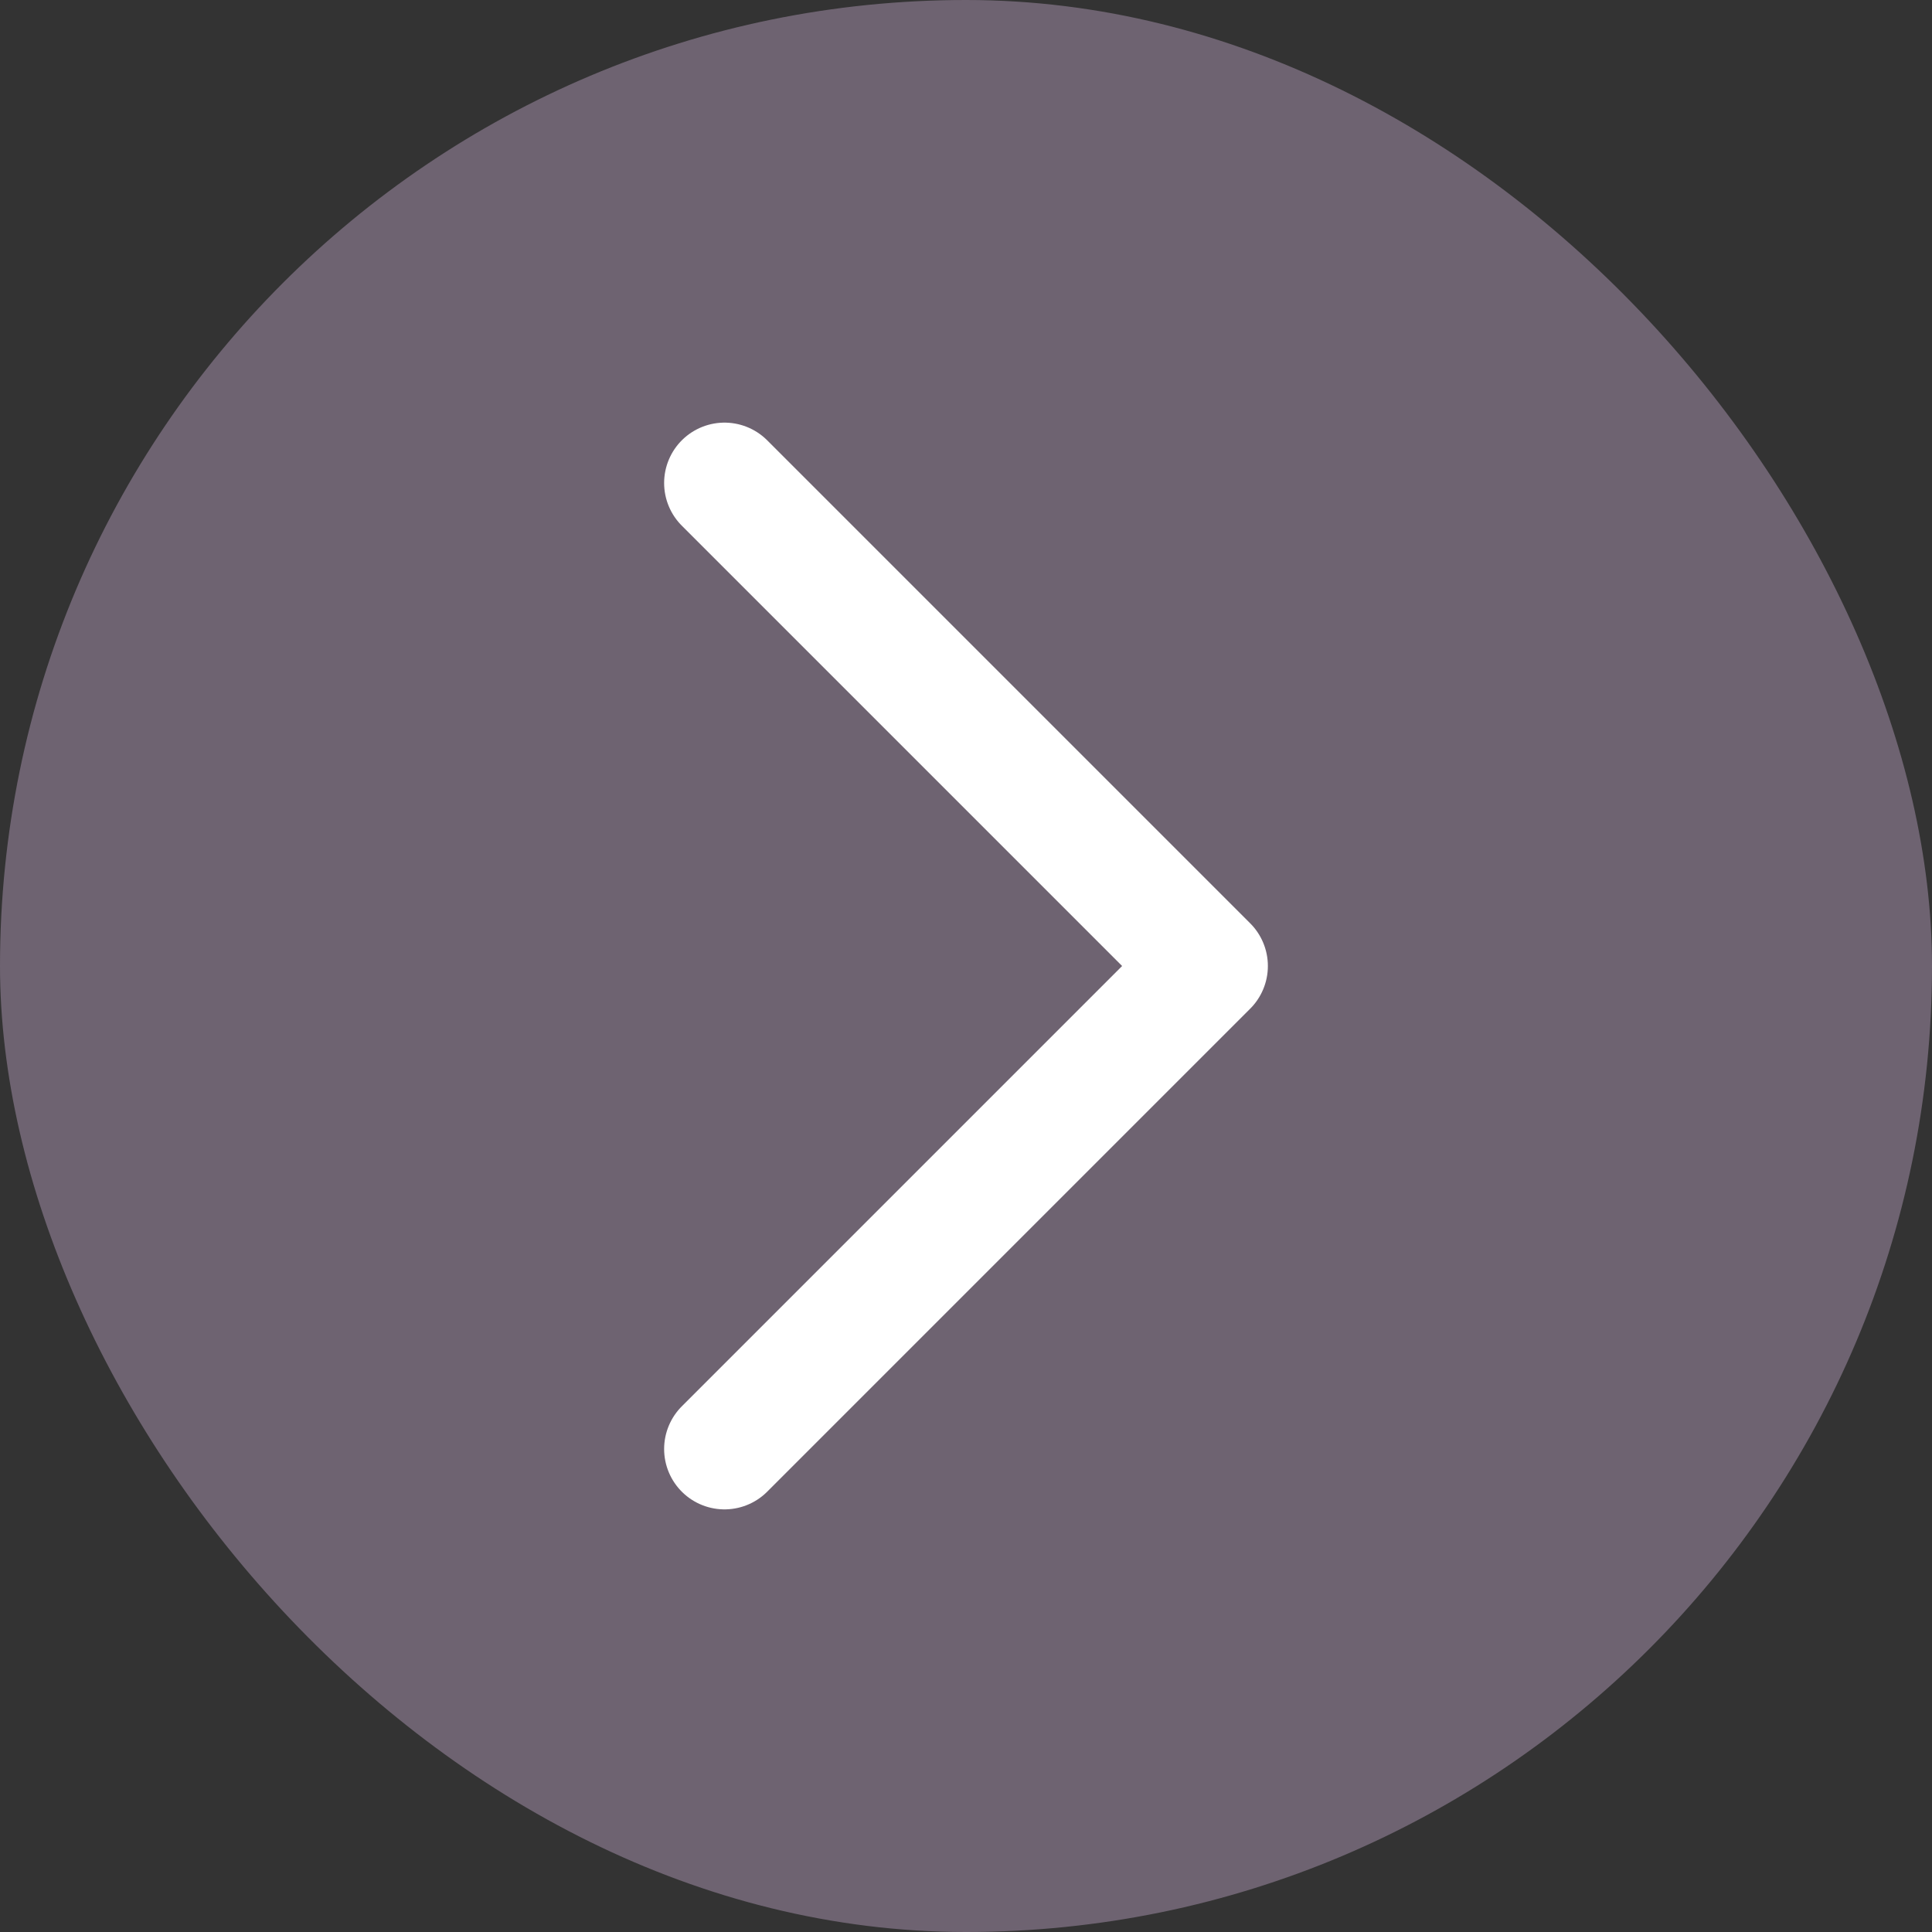
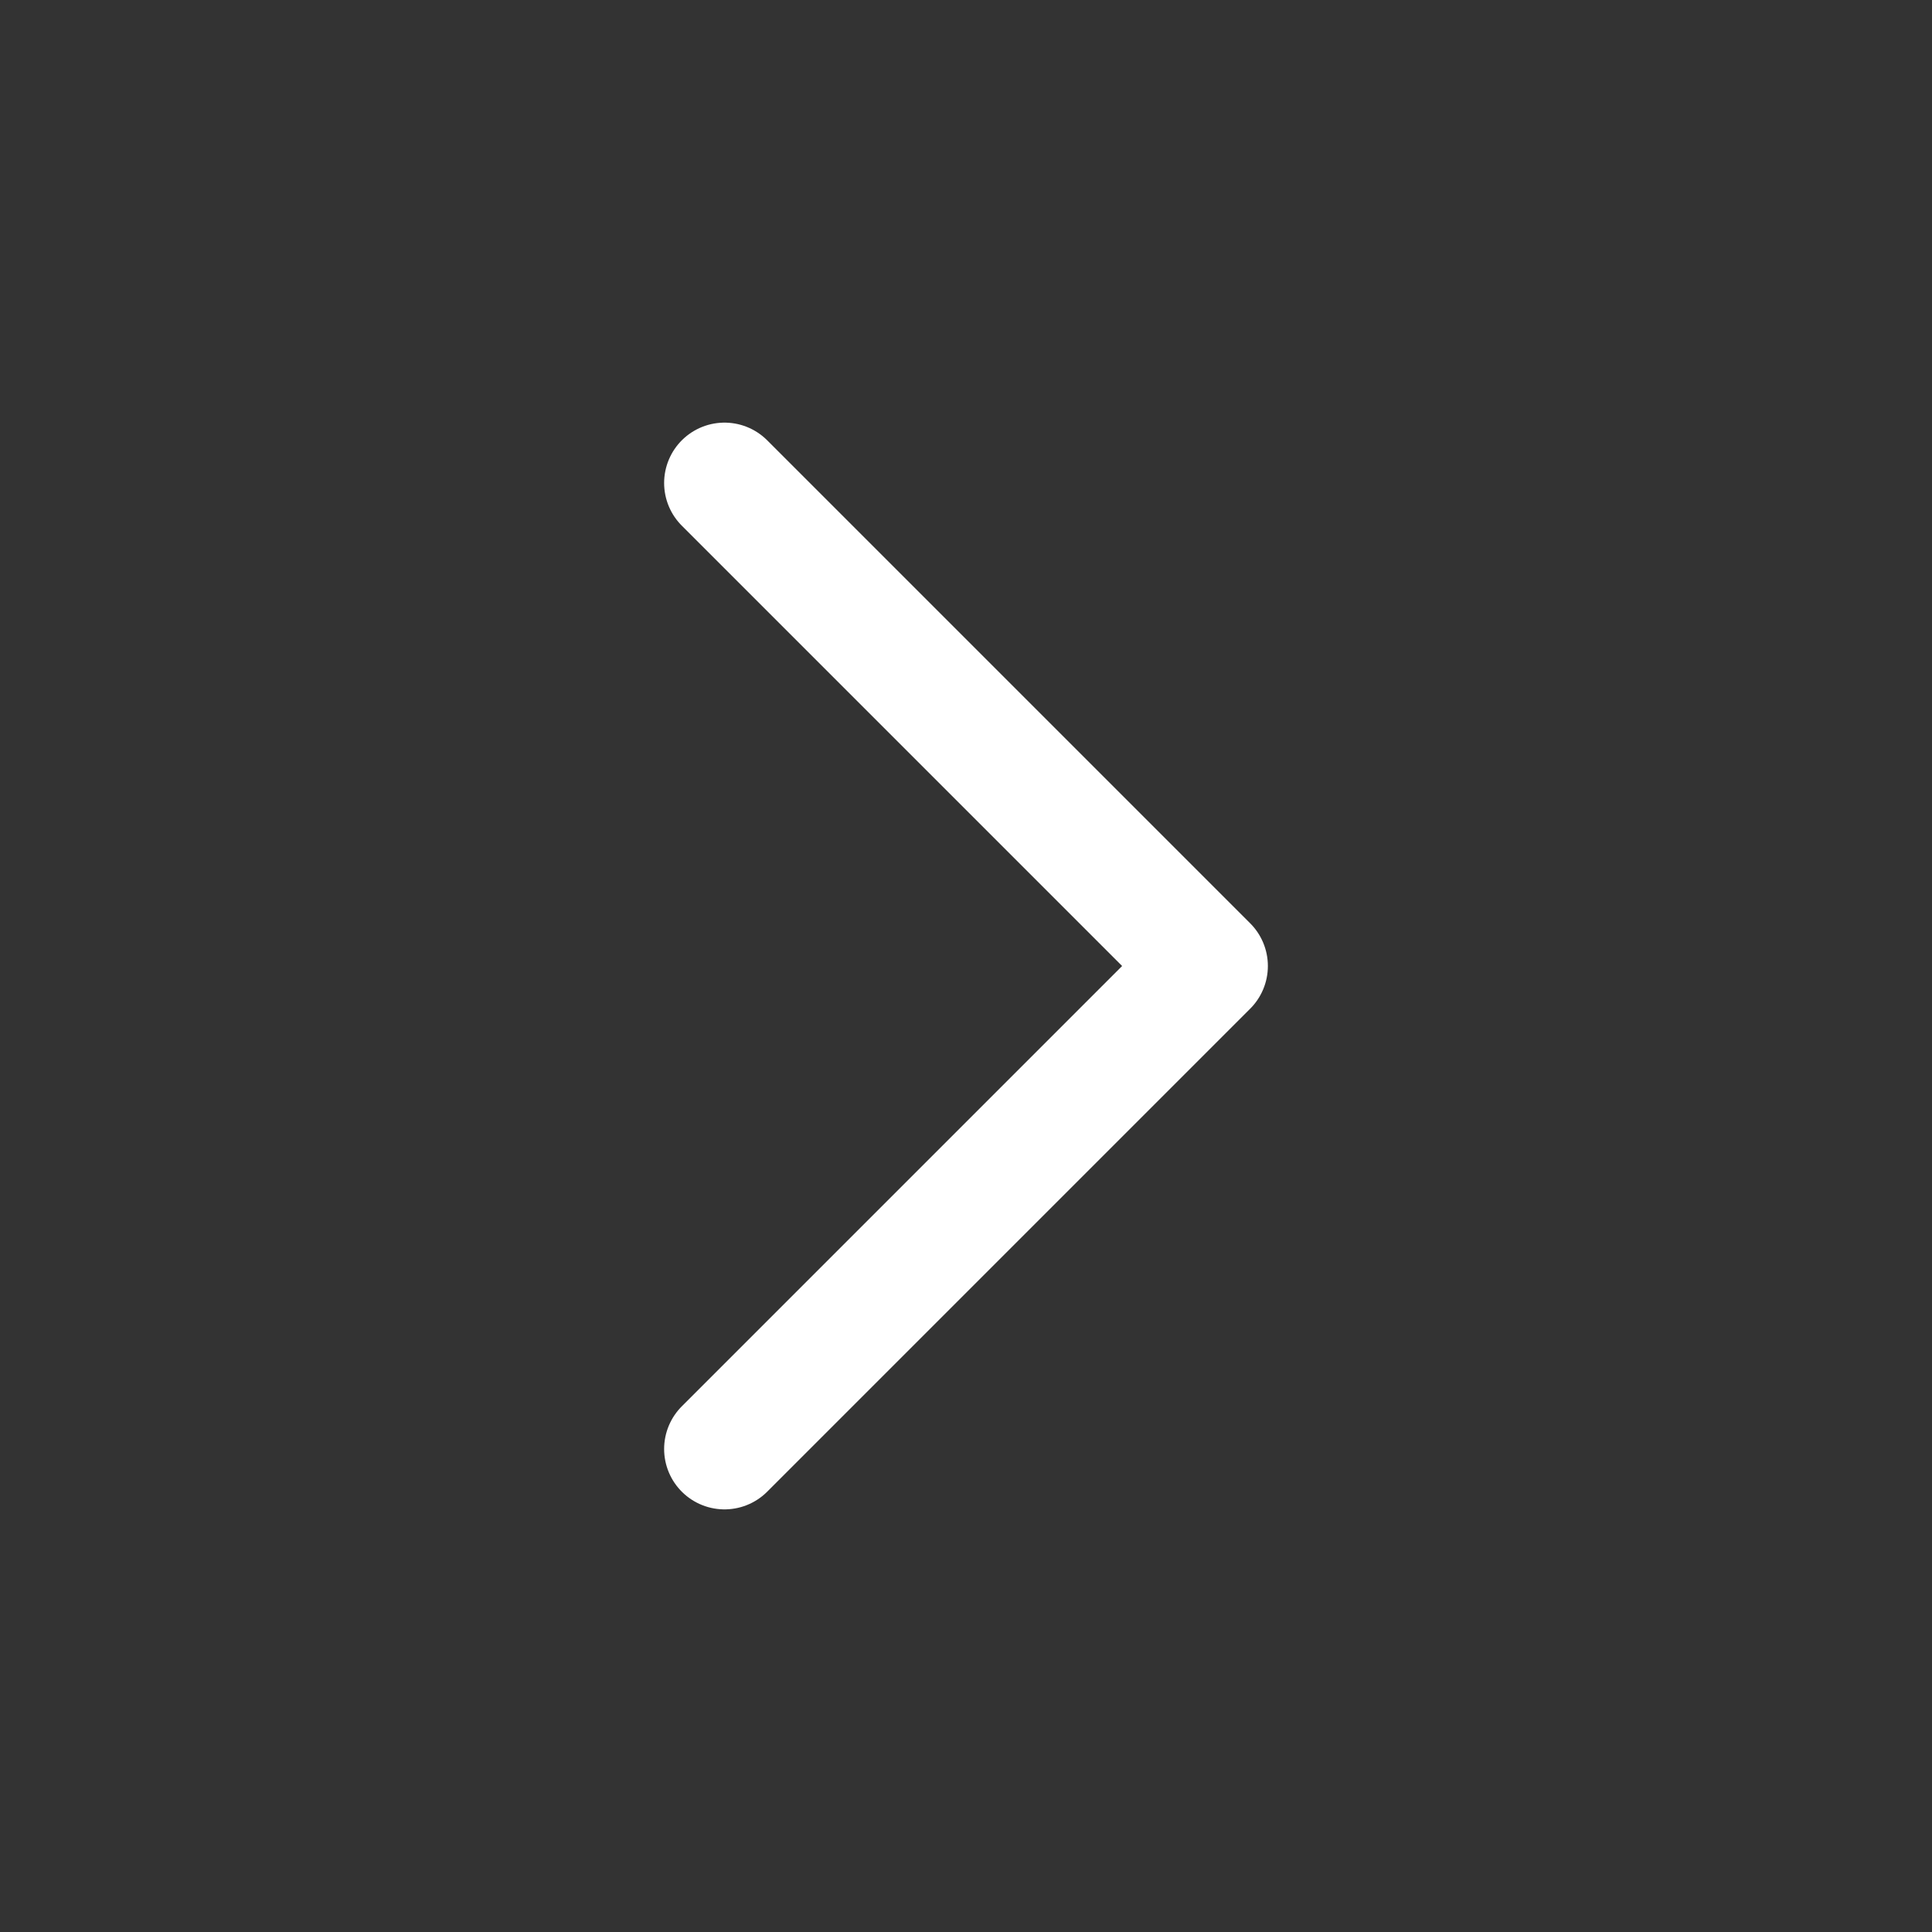
<svg xmlns="http://www.w3.org/2000/svg" width="32" height="32" viewBox="0 0 32 32" fill="none">
  <rect x="0" y="0" width="32" height="32" fill="#333333" stroke="none" />
  <g data-figma-bg-blur-radius="10">
-     <rect width="32" height="32" rx="16" fill="#6E6371" />
    <path d="M12 24L20 16L12 8" stroke="white" stroke-width="2" stroke-linecap="round" stroke-linejoin="round" />
  </g>
  <defs>
    <clipPath id="bgblur_0_107_257_clip_path" transform="translate(10 10)">
-       <rect width="32" height="32" rx="16" />
-     </clipPath>
+       </clipPath>
  </defs>
</svg>